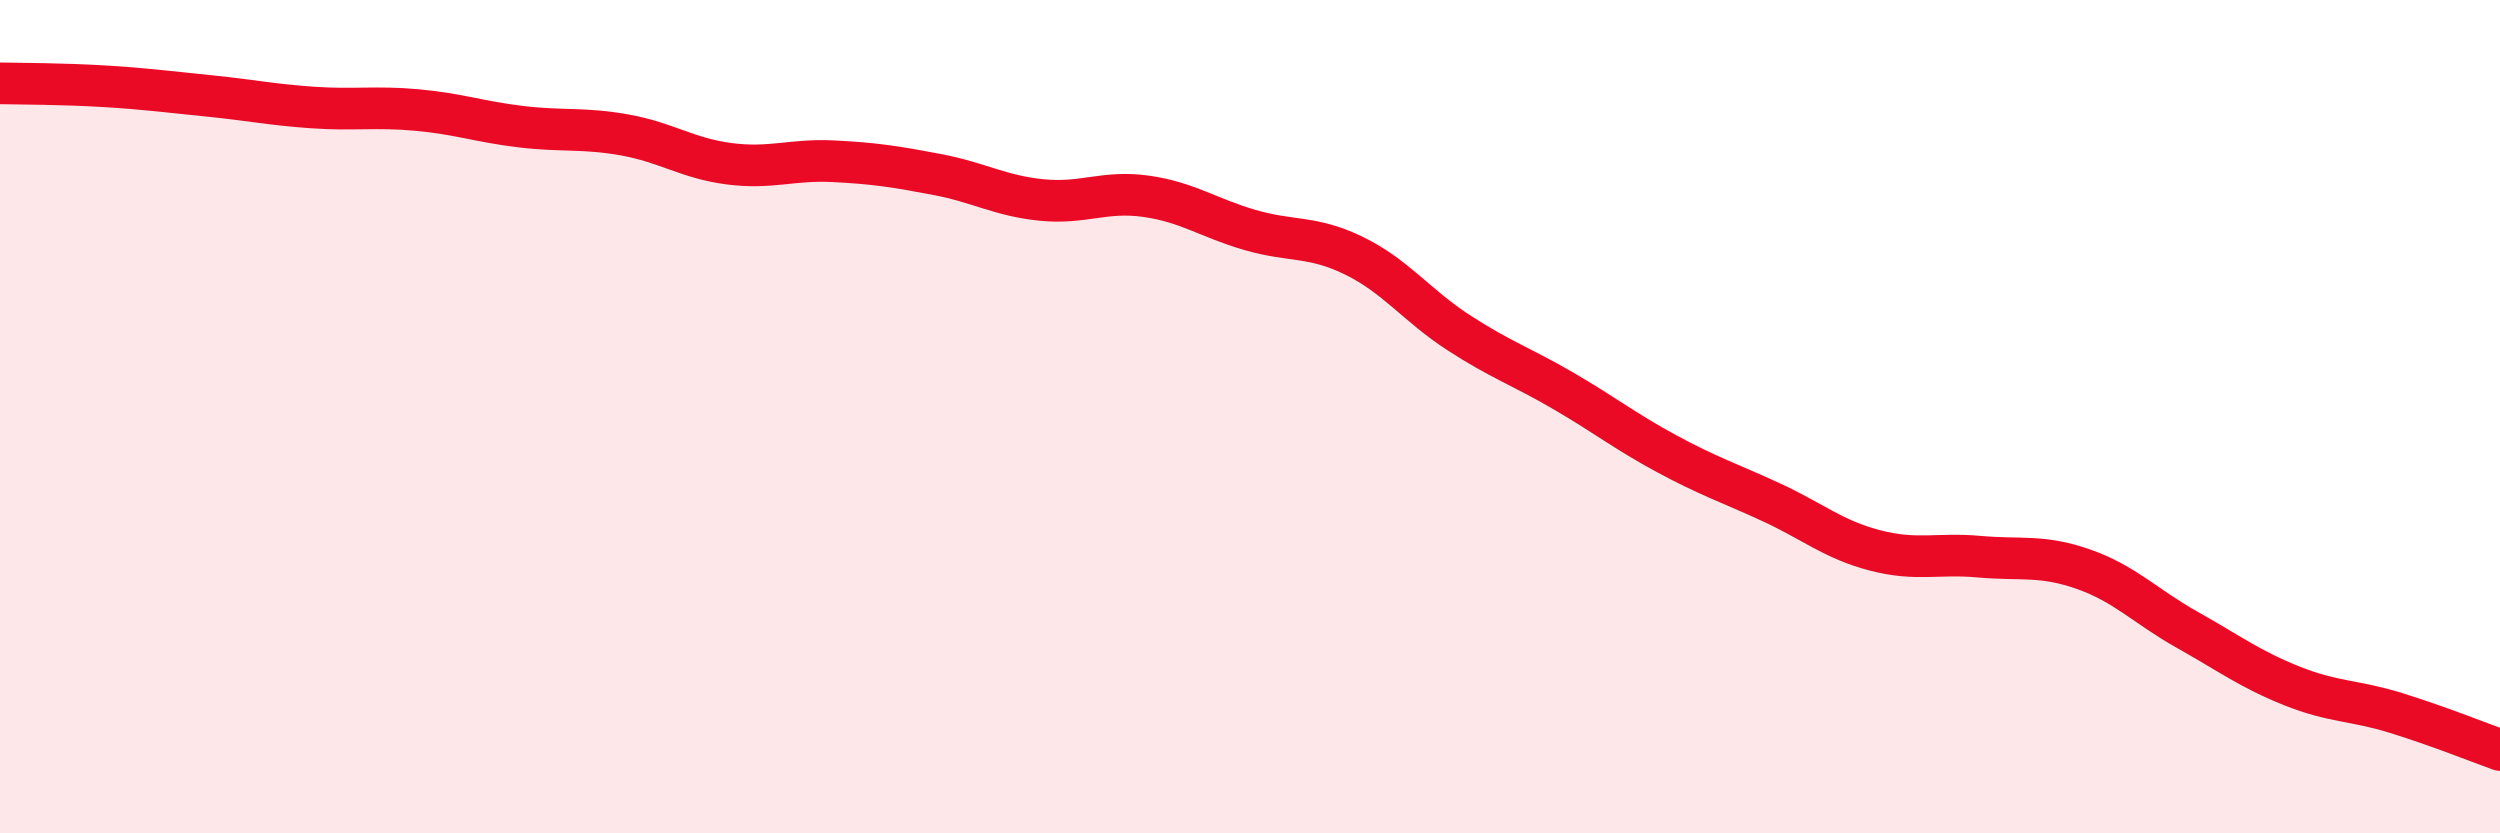
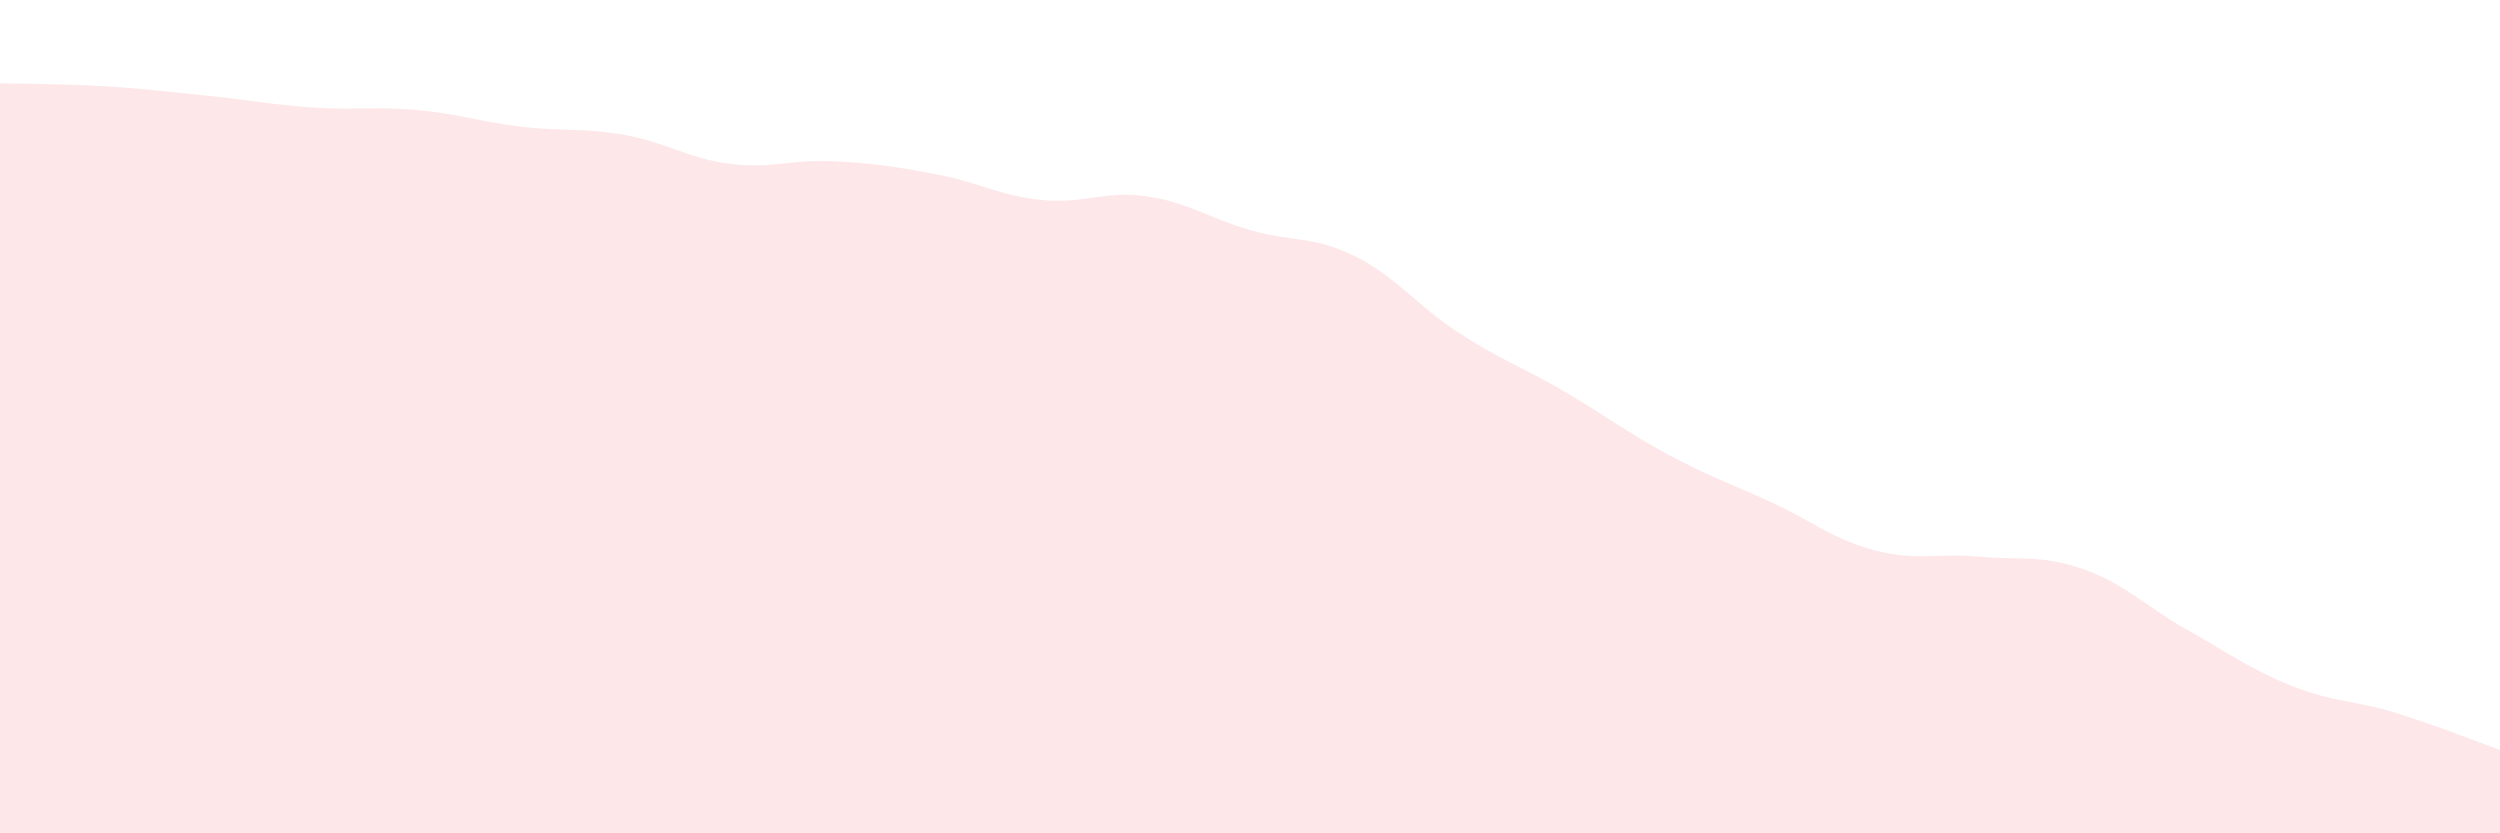
<svg xmlns="http://www.w3.org/2000/svg" width="60" height="20" viewBox="0 0 60 20">
  <path d="M 0,2 C 0.5,2.01 1.5,2.01 2.5,2.07 C 3.5,2.13 4,2.2 5,2.3 C 6,2.4 6.5,2.51 7.5,2.58 C 8.5,2.65 9,2.55 10,2.64 C 11,2.73 11.5,2.92 12.5,3.04 C 13.5,3.16 14,3.06 15,3.24 C 16,3.42 16.5,3.8 17.5,3.93 C 18.5,4.06 19,3.82 20,3.87 C 21,3.92 21.5,4 22.5,4.19 C 23.5,4.38 24,4.7 25,4.8 C 26,4.9 26.5,4.57 27.5,4.71 C 28.5,4.85 29,5.23 30,5.52 C 31,5.81 31.5,5.65 32.5,6.14 C 33.5,6.63 34,7.33 35,7.98 C 36,8.63 36.5,8.79 37.5,9.37 C 38.5,9.95 39,10.35 40,10.89 C 41,11.43 41.5,11.59 42.5,12.05 C 43.5,12.51 44,12.95 45,13.21 C 46,13.47 46.5,13.27 47.5,13.36 C 48.5,13.45 49,13.31 50,13.66 C 51,14.01 51.5,14.56 52.5,15.12 C 53.5,15.68 54,16.06 55,16.46 C 56,16.86 56.5,16.8 57.5,17.11 C 58.5,17.42 59.5,17.82 60,18L60 20L0 20Z" fill="#EB0A25" opacity="0.1" stroke-linecap="round" stroke-linejoin="round" />
-   <path d="M 0,2 C 0.5,2.01 1.5,2.01 2.5,2.07 C 3.5,2.13 4,2.2 5,2.3 C 6,2.4 6.5,2.51 7.5,2.58 C 8.5,2.65 9,2.55 10,2.64 C 11,2.73 11.5,2.92 12.5,3.04 C 13.5,3.16 14,3.06 15,3.24 C 16,3.42 16.5,3.8 17.5,3.93 C 18.5,4.06 19,3.82 20,3.87 C 21,3.92 21.5,4 22.5,4.19 C 23.5,4.38 24,4.7 25,4.8 C 26,4.9 26.5,4.57 27.5,4.71 C 28.5,4.85 29,5.23 30,5.52 C 31,5.81 31.5,5.65 32.5,6.14 C 33.5,6.63 34,7.33 35,7.98 C 36,8.63 36.5,8.79 37.5,9.37 C 38.5,9.95 39,10.35 40,10.89 C 41,11.43 41.5,11.59 42.5,12.05 C 43.5,12.51 44,12.95 45,13.21 C 46,13.47 46.5,13.27 47.5,13.36 C 48.5,13.45 49,13.31 50,13.66 C 51,14.01 51.5,14.56 52.5,15.12 C 53.5,15.68 54,16.06 55,16.46 C 56,16.86 56.5,16.8 57.5,17.11 C 58.5,17.42 59.5,17.82 60,18" stroke="#EB0A25" stroke-width="1" fill="none" stroke-linecap="round" stroke-linejoin="round" />
</svg>